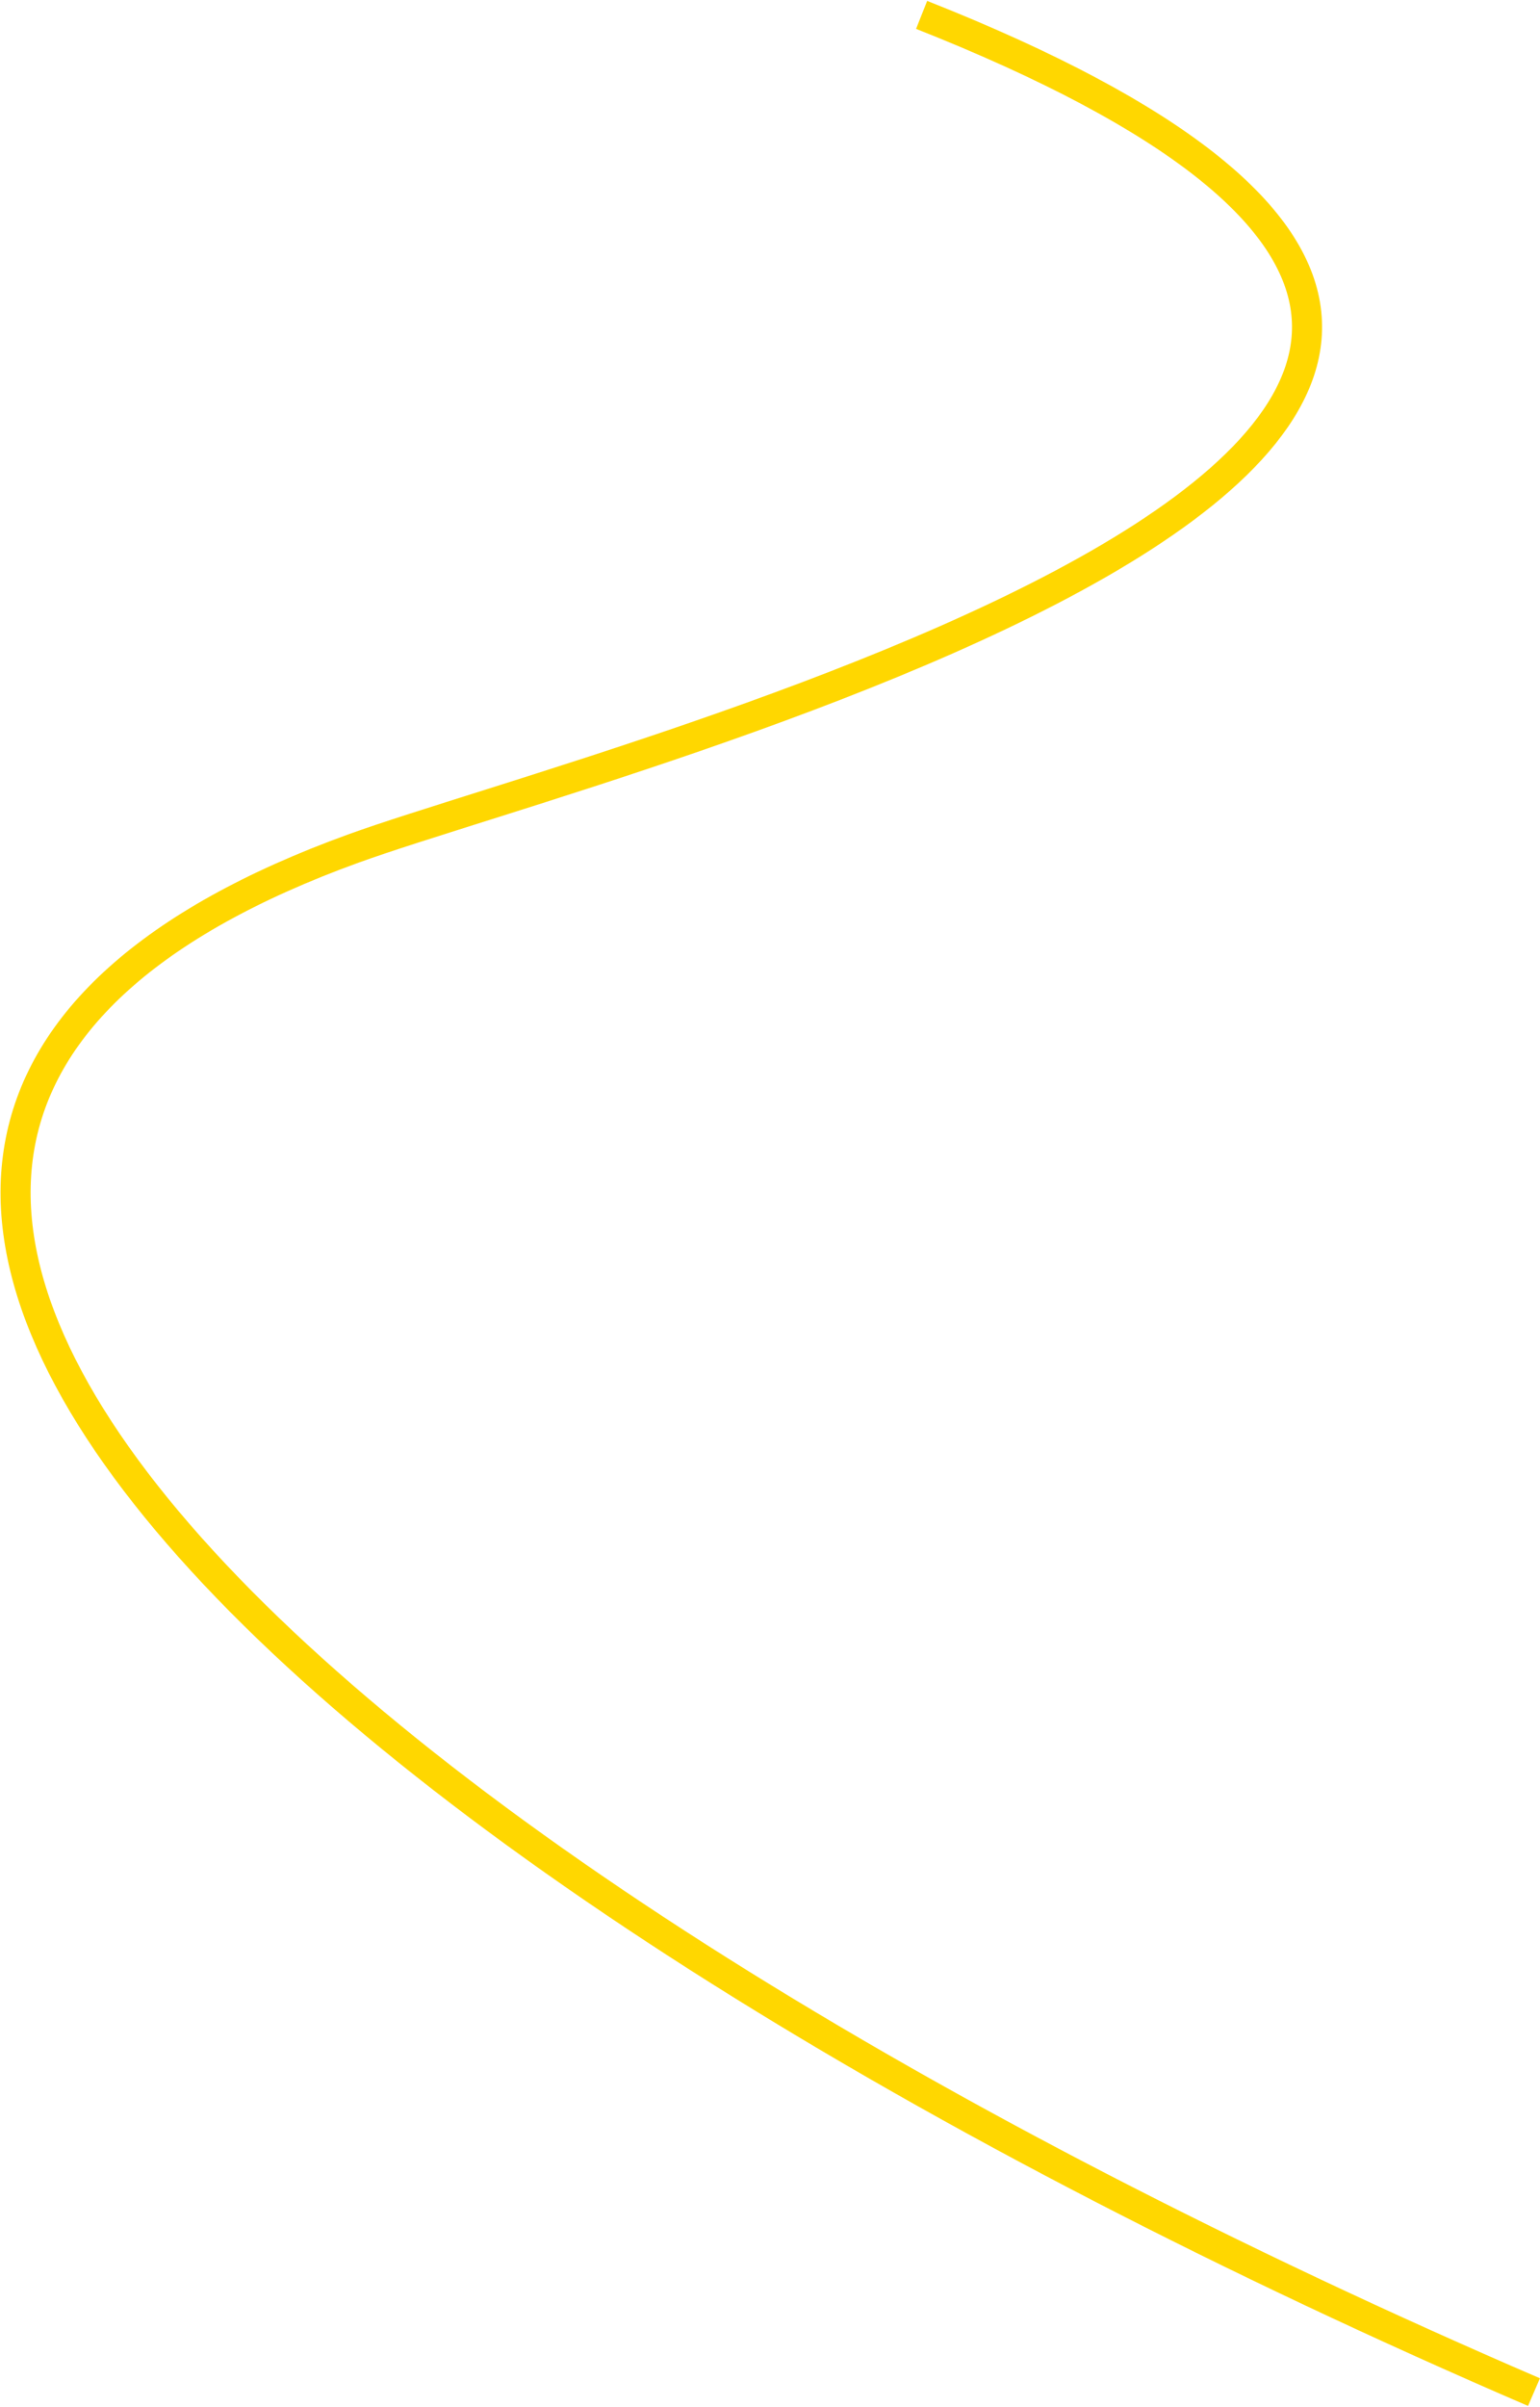
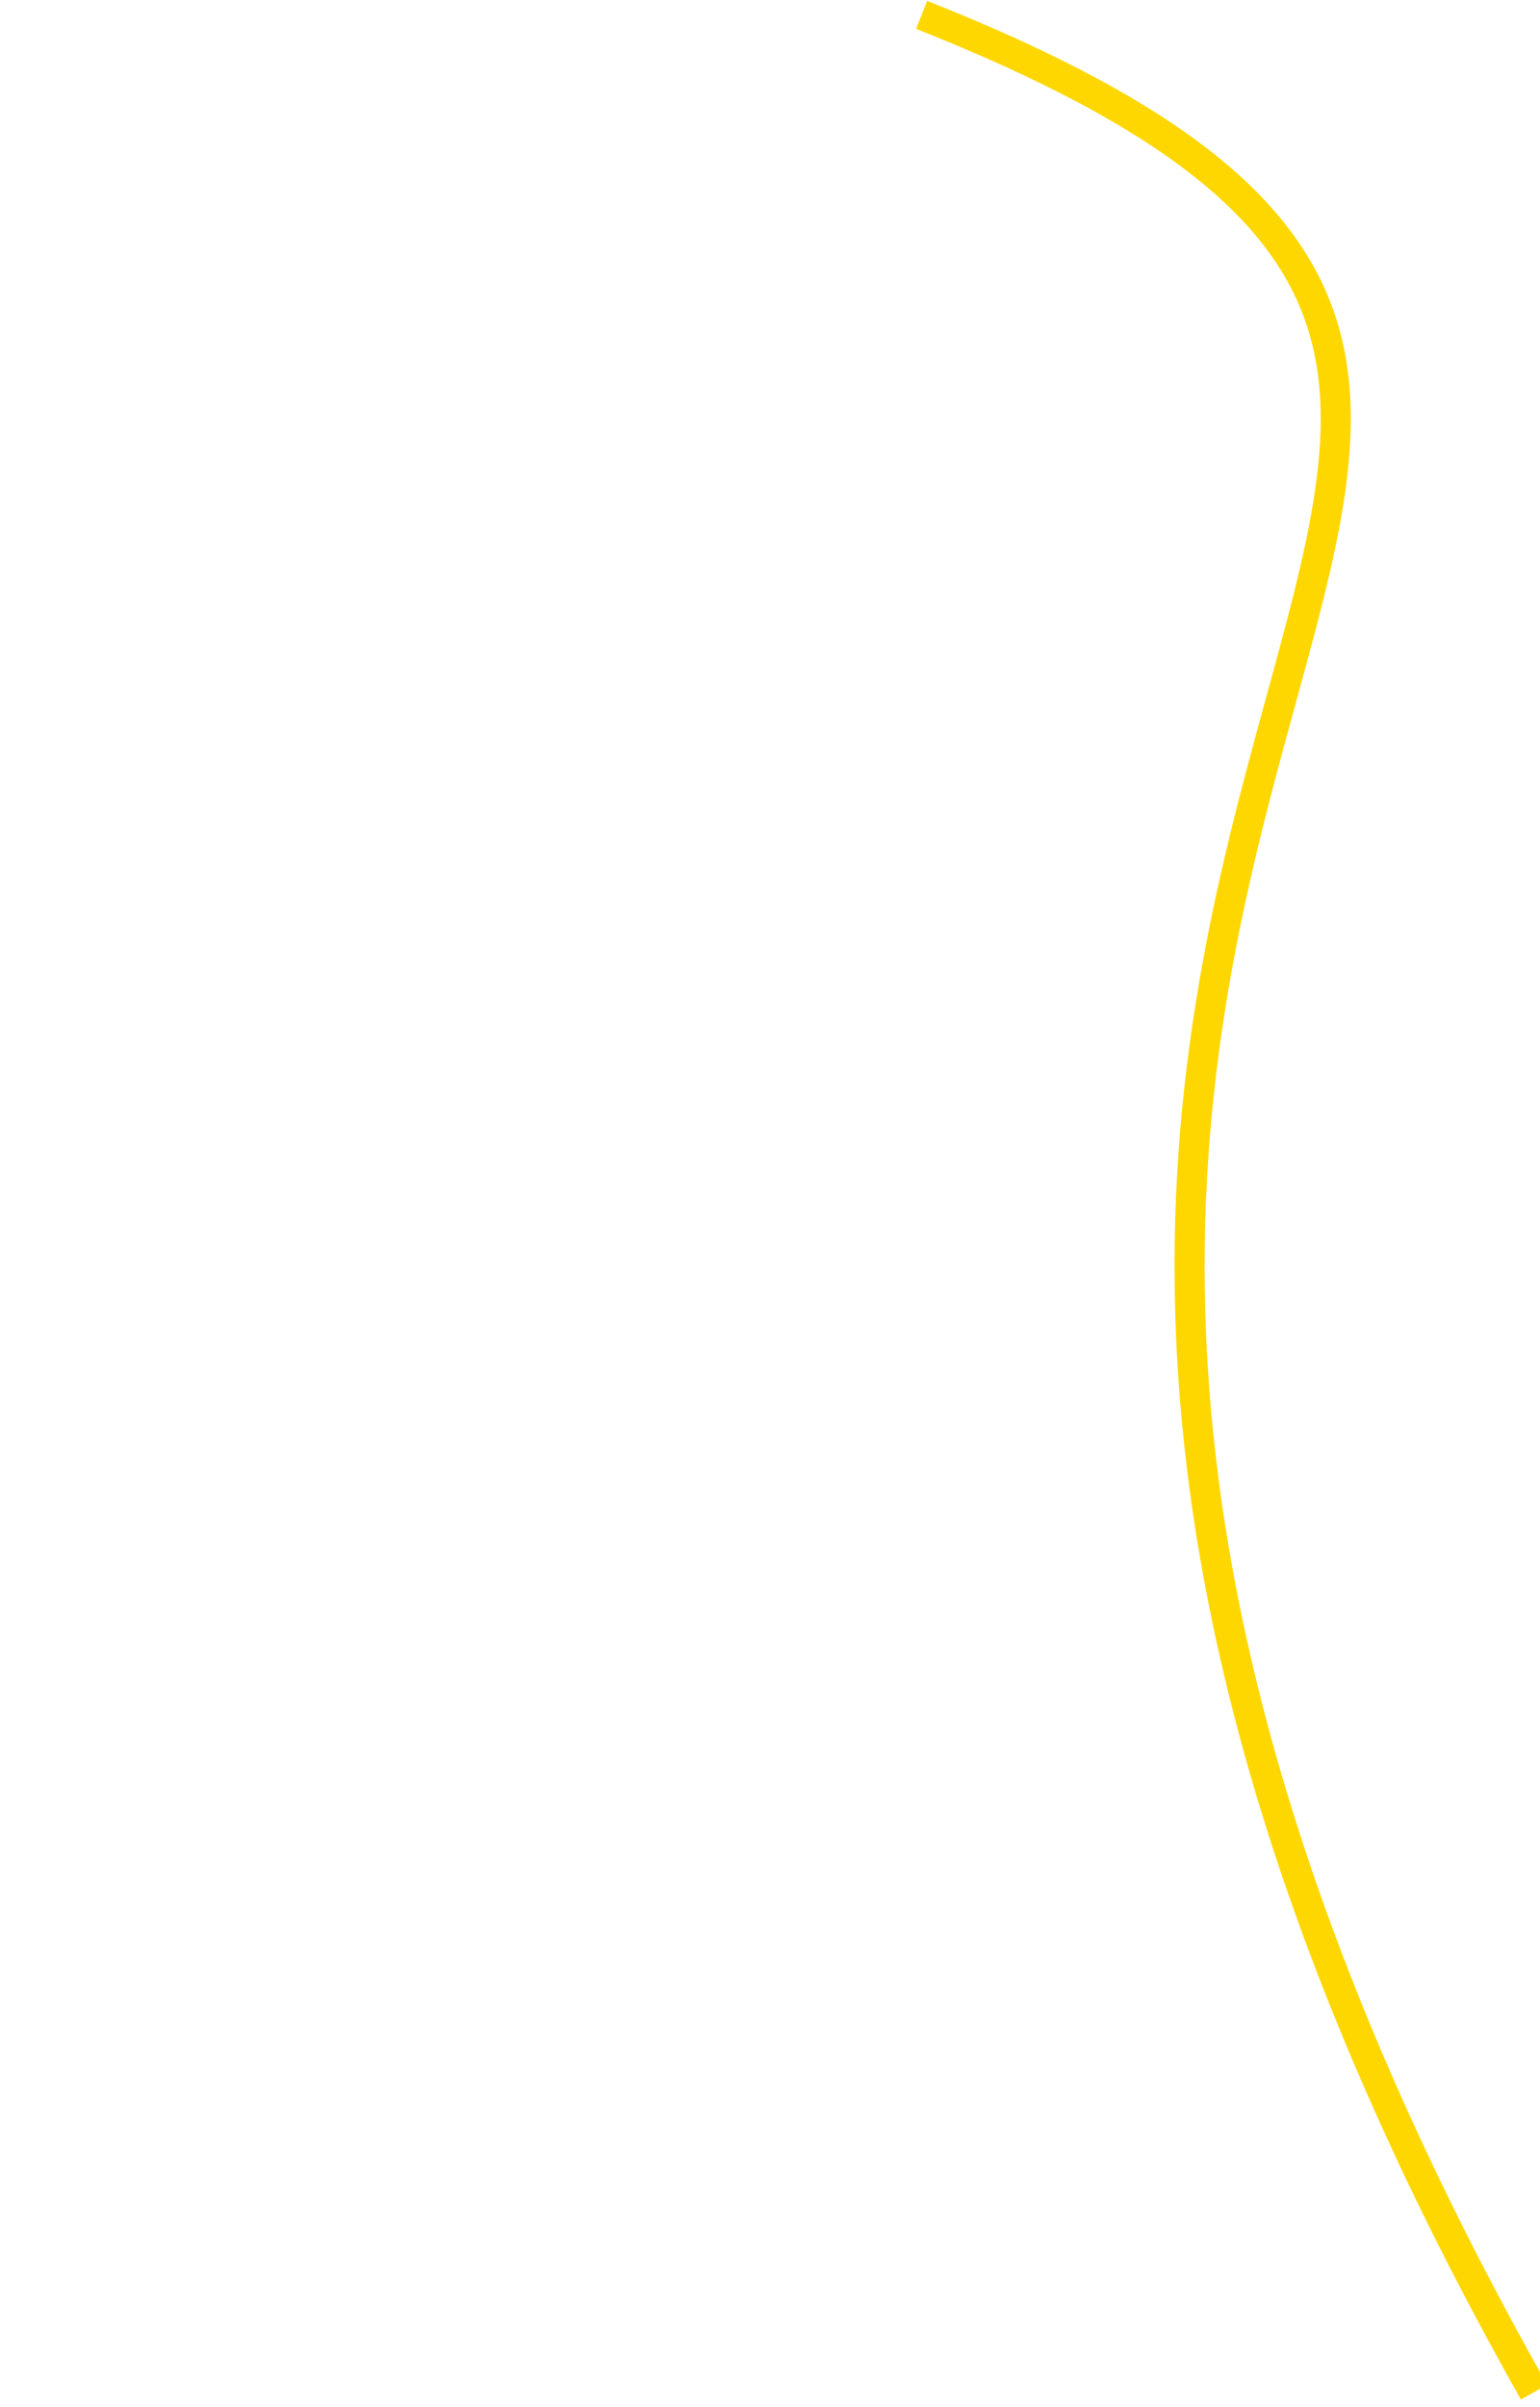
<svg xmlns="http://www.w3.org/2000/svg" width="512" height="800" viewBox="0 0 512 800" fill="none">
-   <path d="M510 795C104 620 -154.875 380.756 117.5 282C203 251 650.125 141.052 306.411 4.945" stroke="#FFD700" stroke-width="10" />
+   <path d="M510 795C203 251 650.125 141.052 306.411 4.945" stroke="#FFD700" stroke-width="10" />
</svg>